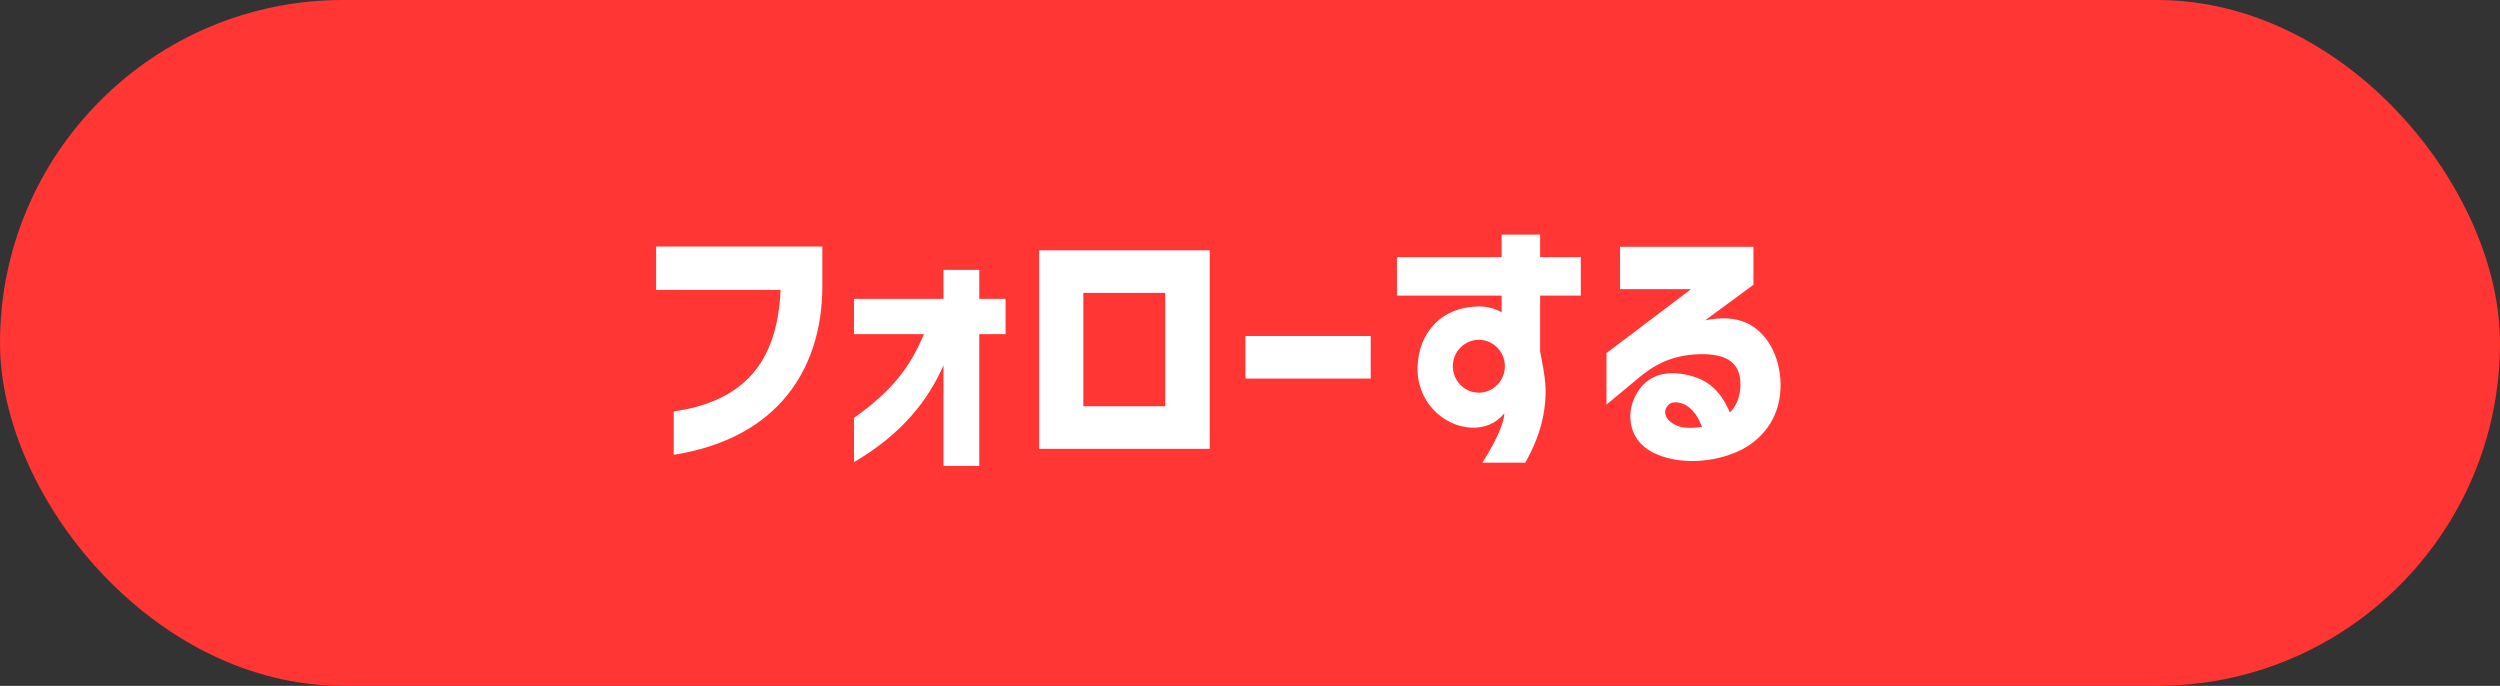
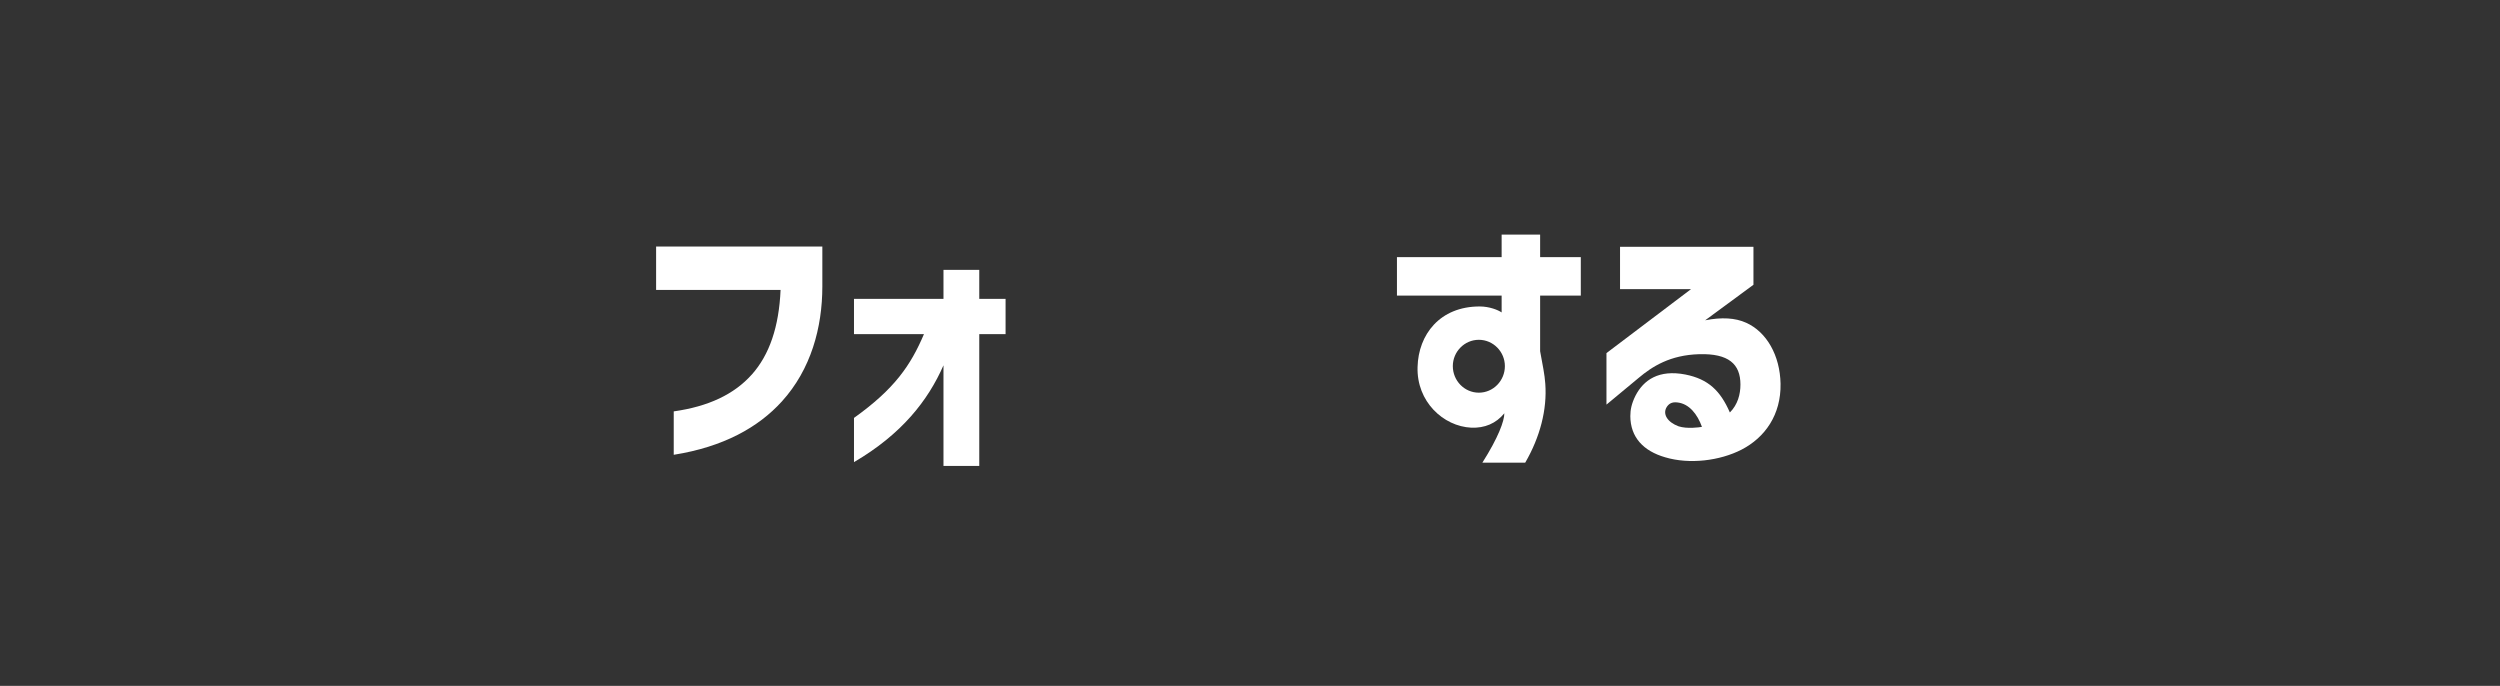
<svg xmlns="http://www.w3.org/2000/svg" id="_レイヤー_2" width="147.563" height="40.483" viewBox="0 0 147.563 40.483">
  <rect x="0" y="0" width="147.563" height="40.483" fill="#333333" stroke="none" />
  <defs>
    <style>.cls-1{fill:#fff;}.cls-2{fill:#ff3633;}</style>
  </defs>
-   <rect class="cls-2" x="0" y="0" width="147.563" height="40.483" rx="20.242" ry="20.242" />
  <path class="cls-1" d="M44.378,22.106c1.04-1.169,1.601-2.817,1.696-4.994h-7.347v-2.561h9.812v2.353c0,2.433-.672,4.898-2.385,6.787-1.393,1.536-3.457,2.688-6.387,3.153v-2.562c2.049-.288,3.569-1.008,4.61-2.177Z" />
  <path class="cls-1" d="M50.407,27.276v-2.609c2.4-1.712,3.345-3.104,4.13-4.945h-4.13v-2.081h5.282v-1.713h2.112v1.713h1.553v2.081h-1.553v7.779h-2.112v-5.938c-.913,2.08-2.466,4.065-5.282,5.714Z" />
-   <path class="cls-1" d="M61.335,14.775h10.068v11.717h-10.068v-11.717ZM68.778,23.979v-6.691h-4.834v6.691h4.834Z" />
-   <path class="cls-1" d="M73.511,19.833h7.395v2.513h-7.395v-2.513Z" />
  <path class="cls-1" d="M88.794,24.395c-.496.608-1.169.88-1.953.849-1.648-.08-3.233-1.537-3.169-3.586.048-1.904,1.312-3.569,3.665-3.569.576,0,1.089.208,1.297.353v-.993h-6.179v-2.272h6.179v-1.329h2.272v1.329h2.401v2.272h-2.401v3.281c.145.801.272,1.393.305,1.921.112,1.521-.305,3.138-1.185,4.658h-2.529c.944-1.488,1.297-2.465,1.297-2.913ZM87.289,23.178c.849,0,1.537-.704,1.537-1.568,0-.849-.688-1.553-1.537-1.553s-1.536.704-1.536,1.553c0,.864.688,1.568,1.536,1.568Z" />
  <path class="cls-1" d="M96.232,24.539c0-.336.063-.704.304-1.185.48-.928,1.377-1.552,2.945-1.248,1.36.272,2.064.96,2.625,2.241.464-.465.624-1.072.624-1.649,0-1.216-.704-1.84-2.433-1.792-1.713.048-2.77.72-3.586,1.408l-1.889,1.568v-3.041l4.994-3.777h-4.193v-2.497h7.875v2.241l-2.85,2.097c.977-.192,1.777-.145,2.417.144,1.217.545,2.001,1.938,2.033,3.602.032,1.825-.912,3.17-2.305,3.89-1.281.656-3.073.881-4.514.448-1.265-.368-2.049-1.168-2.049-2.449ZM99.081,25.164c.496.16,1.217.063,1.377.031-.272-.752-.753-1.36-1.441-1.44-.352-.048-.527.097-.64.272-.256.416.048.896.704,1.137Z" />
</svg>